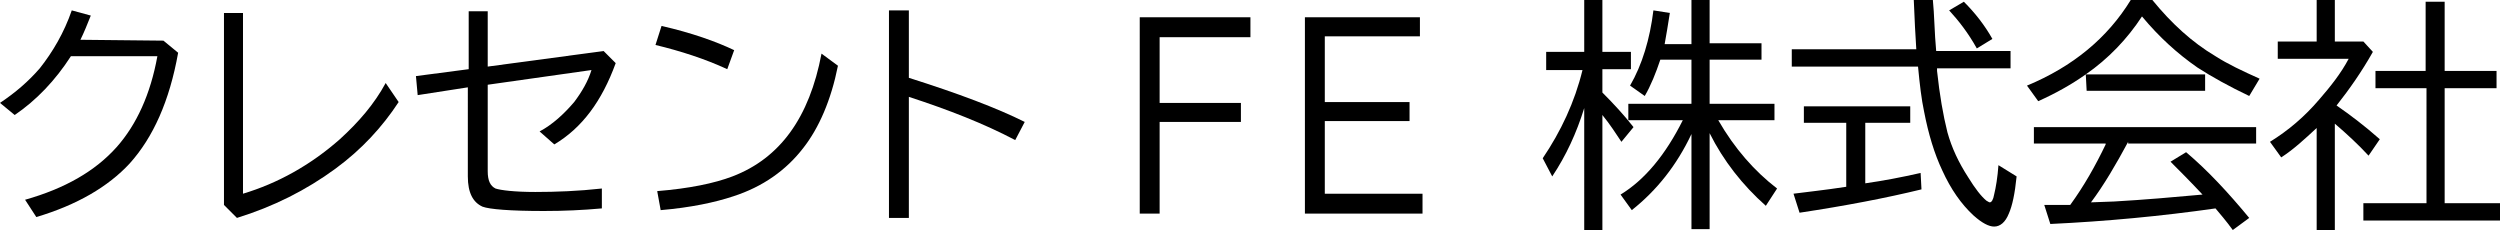
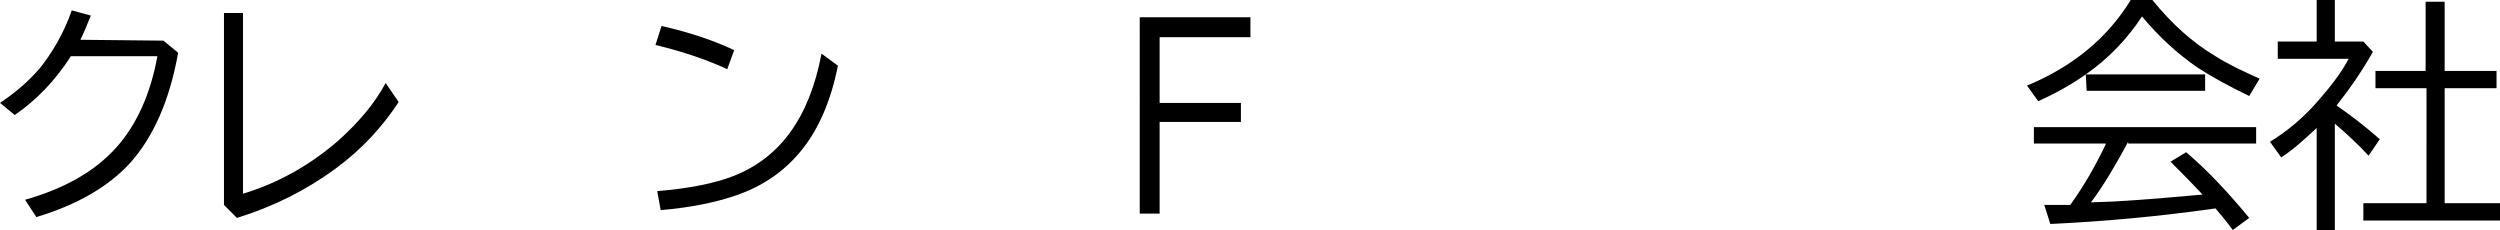
<svg xmlns="http://www.w3.org/2000/svg" version="1.1" id="レイヤー_1" x="0px" y="0px" width="289.1px" height="26.6px" viewBox="0 0 289.1 26.6" style="enable-background:new 0 0 289.1 26.6;" xml:space="preserve">
  <g>
    <path d="M18.9,4.7l1.7,1.4c-1,5.6-2.9,9.8-5.6,12.8c-2.5,2.7-6.1,4.8-10.8,6.2l-1.3-2c4.6-1.3,8.1-3.3,10.6-6.1   c2.3-2.6,3.9-6.1,4.7-10.5h-10c-1.8,2.8-4,5.1-6.5,6.8L0,11.9c1.8-1.2,3.3-2.5,4.6-4C6.1,6,7.4,3.8,8.3,1.2l2.2,0.6   c-0.4,1-0.8,2-1.2,2.8L18.9,4.7L18.9,4.7z" />
    <path d="M25.8,1.5h2.3v20.9c4-1.2,7.8-3.3,11.2-6.3c2.2-2,4-4.1,5.3-6.5l1.5,2.2c-1.9,2.9-4.3,5.5-7.3,7.7   c-3.4,2.5-7.2,4.4-11.4,5.7l-1.5-1.5V1.5H25.8z" />
-     <path d="M54.2,1.3h2.2v6.4l13.4-1.8l1.4,1.4c-1.6,4.4-3.9,7.5-7.1,9.4l-1.7-1.5c1.5-0.8,2.8-2,4-3.4c0.9-1.2,1.6-2.4,2-3.7l-12,1.7   v10c0,1.1,0.3,1.7,0.9,2c0.6,0.2,2.2,0.4,4.6,0.4c2.4,0,5-0.1,7.7-0.4v2.3c-2.2,0.2-4.4,0.3-6.7,0.3c-3.9,0-6.3-0.2-7.1-0.5   c-1.1-0.5-1.7-1.6-1.7-3.5V10.1L48.3,11l-0.2-2.2L54.2,8V1.3z" />
    <path d="M84.1,8c-2.6-1.2-5.4-2.1-8.3-2.8L76.5,3c3.5,0.8,6.3,1.8,8.4,2.8L84.1,8z M76,22.1c3.7-0.3,6.6-0.9,8.7-1.7   c5.5-2.1,8.9-6.8,10.3-14.2l1.9,1.4c-0.8,4-2.2,7.2-4,9.5c-2,2.6-4.7,4.5-8.1,5.6c-2.1,0.7-4.9,1.3-8.4,1.6L76,22.1z" />
-     <path d="M102.8,1.2h2.3V9c5.7,1.8,10.2,3.5,13.4,5.1l-1.1,2.1c-3.6-1.9-7.7-3.5-12.3-5v14h-2.3V1.2z" />
    <path d="M131.8,2h12.8v2.3h-10.5v7.6h9.4v2.2h-9.4v10.6h-2.3V2z" />
-     <path d="M150.9,2h13.3v2.2h-11v7.6h9.8V14h-9.8v8.4h11.3v2.3h-13.6V2z" />
-     <path d="M183.2,12.5c-0.9,2.9-2.1,5.5-3.7,7.9l-1.1-2.1c2.1-3.1,3.7-6.5,4.6-10.2h-4.2V6h4.4V0h2.1v6h3.3v2h-3.3v2.7   c1.3,1.3,2.5,2.6,3.6,4l-1.4,1.7c-0.6-0.9-1.3-2-2.2-3.1v13.3h-2.1L183.2,12.5L183.2,12.5z M194.6,13.9h-6.3V12h7.3V6.9H192   c-0.5,1.5-1.1,3-1.8,4.2l-1.7-1.2c1.4-2.4,2.3-5.4,2.7-8.7l1.9,0.3c-0.2,1.3-0.4,2.5-0.6,3.6h3.1V0h2.1v5h6v1.9h-6V12h7.5v1.9h-6.5   c1.9,3.3,4.2,5.9,6.8,7.9l-1.3,2c-2.7-2.4-4.9-5.2-6.5-8.4v11.1h-2.1v-11c-1.7,3.6-4,6.5-6.9,8.8l-1.3-1.8   C190.2,20.8,192.6,17.9,194.6,13.9z" />
-     <path d="M223.9,5.9h8.6v2H224v0.3c0.3,2.8,0.7,5.1,1.2,7.1c0.5,1.8,1.3,3.5,2.4,5.2c0.8,1.3,1.5,2.2,2.1,2.7   c0.2,0.1,0.3,0.2,0.4,0.2c0.2,0,0.4-0.3,0.5-0.9c0.2-0.8,0.4-2,0.5-3.4l2.1,1.3c-0.2,2-0.5,3.4-0.9,4.3c-0.4,1-1,1.5-1.7,1.5   c-0.6,0-1.4-0.4-2.4-1.3c-1.4-1.3-2.6-3-3.6-5.2c-0.9-1.9-1.6-4.2-2.1-6.8c-0.3-1.4-0.5-3.1-0.7-5.2h-14.6v-2h14.4   c-0.1-1.5-0.2-3.4-0.3-5.9h2.2C223.7,1.8,223.7,3.8,223.9,5.9z M215.7,14.2v7c2.1-0.3,4.2-0.7,6.4-1.2l0.1,1.9   c-4.1,1-8.8,1.9-14.1,2.7l-0.7-2.2c1.5-0.2,3.5-0.4,6.1-0.8v-7.4h-4.9v-1.9h12.3v1.9C220.9,14.2,215.7,14.2,215.7,14.2z M228.6,5.6   c-1-1.8-2.1-3.2-3.2-4.4l1.7-1c1.3,1.3,2.4,2.7,3.3,4.3L228.6,5.6z" />
    <path d="M241.2,8.6H255v1.9h-13.7L241.2,8.6c-1.7,1.2-3.5,2.2-5.5,3.1l-1.3-1.8c5.3-2.2,9.3-5.5,12-9.9h2.5   c2.2,2.7,4.6,4.9,7.3,6.5c1.4,0.9,3.1,1.7,5.1,2.6l-1.2,2c-2.3-1.1-4.3-2.2-6-3.3c-2.3-1.6-4.4-3.5-6.4-5.9   C246,4.5,243.8,6.8,241.2,8.6z M246.1,16.4c-1.4,2.6-2.8,5-4.3,7l2.7-0.1c3.5-0.2,6.9-0.5,10.2-0.8c-1.4-1.5-2.7-2.8-3.7-3.8   l1.8-1.1c2.5,2.1,4.9,4.7,7.3,7.6l-1.9,1.4c-0.8-1.1-1.5-1.9-2-2.5c-6.3,0.9-12.7,1.5-19.1,1.8l-0.7-2.2c0.7,0,1.3,0,1.9,0h1.1   c1.6-2.2,2.9-4.5,4.1-7v-0.1h-8.3v-1.9h25.7v1.9h-14.8V16.4z" />
    <path d="M270.2,12.2c1.6,1.1,3.3,2.4,5,3.9l-1.3,1.9c-1.2-1.3-2.5-2.5-3.9-3.7v12.3h-2.1V14.8c-1.4,1.3-2.7,2.5-4.1,3.4l-1.3-1.8   c2.1-1.3,4-2.9,5.7-4.9c1.3-1.5,2.5-3,3.4-4.7h-8.2v-2h4.5V0h2.1v4.8h3.3l1.1,1.2C273.1,8.3,271.7,10.3,270.2,12.2z M280.5,8.2v-8   h2.2v8h6v2h-6v13.3h6.5v2h-15.9v-2h7.3V10.2h-5.9v-2H280.5z" />
  </g>
</svg>